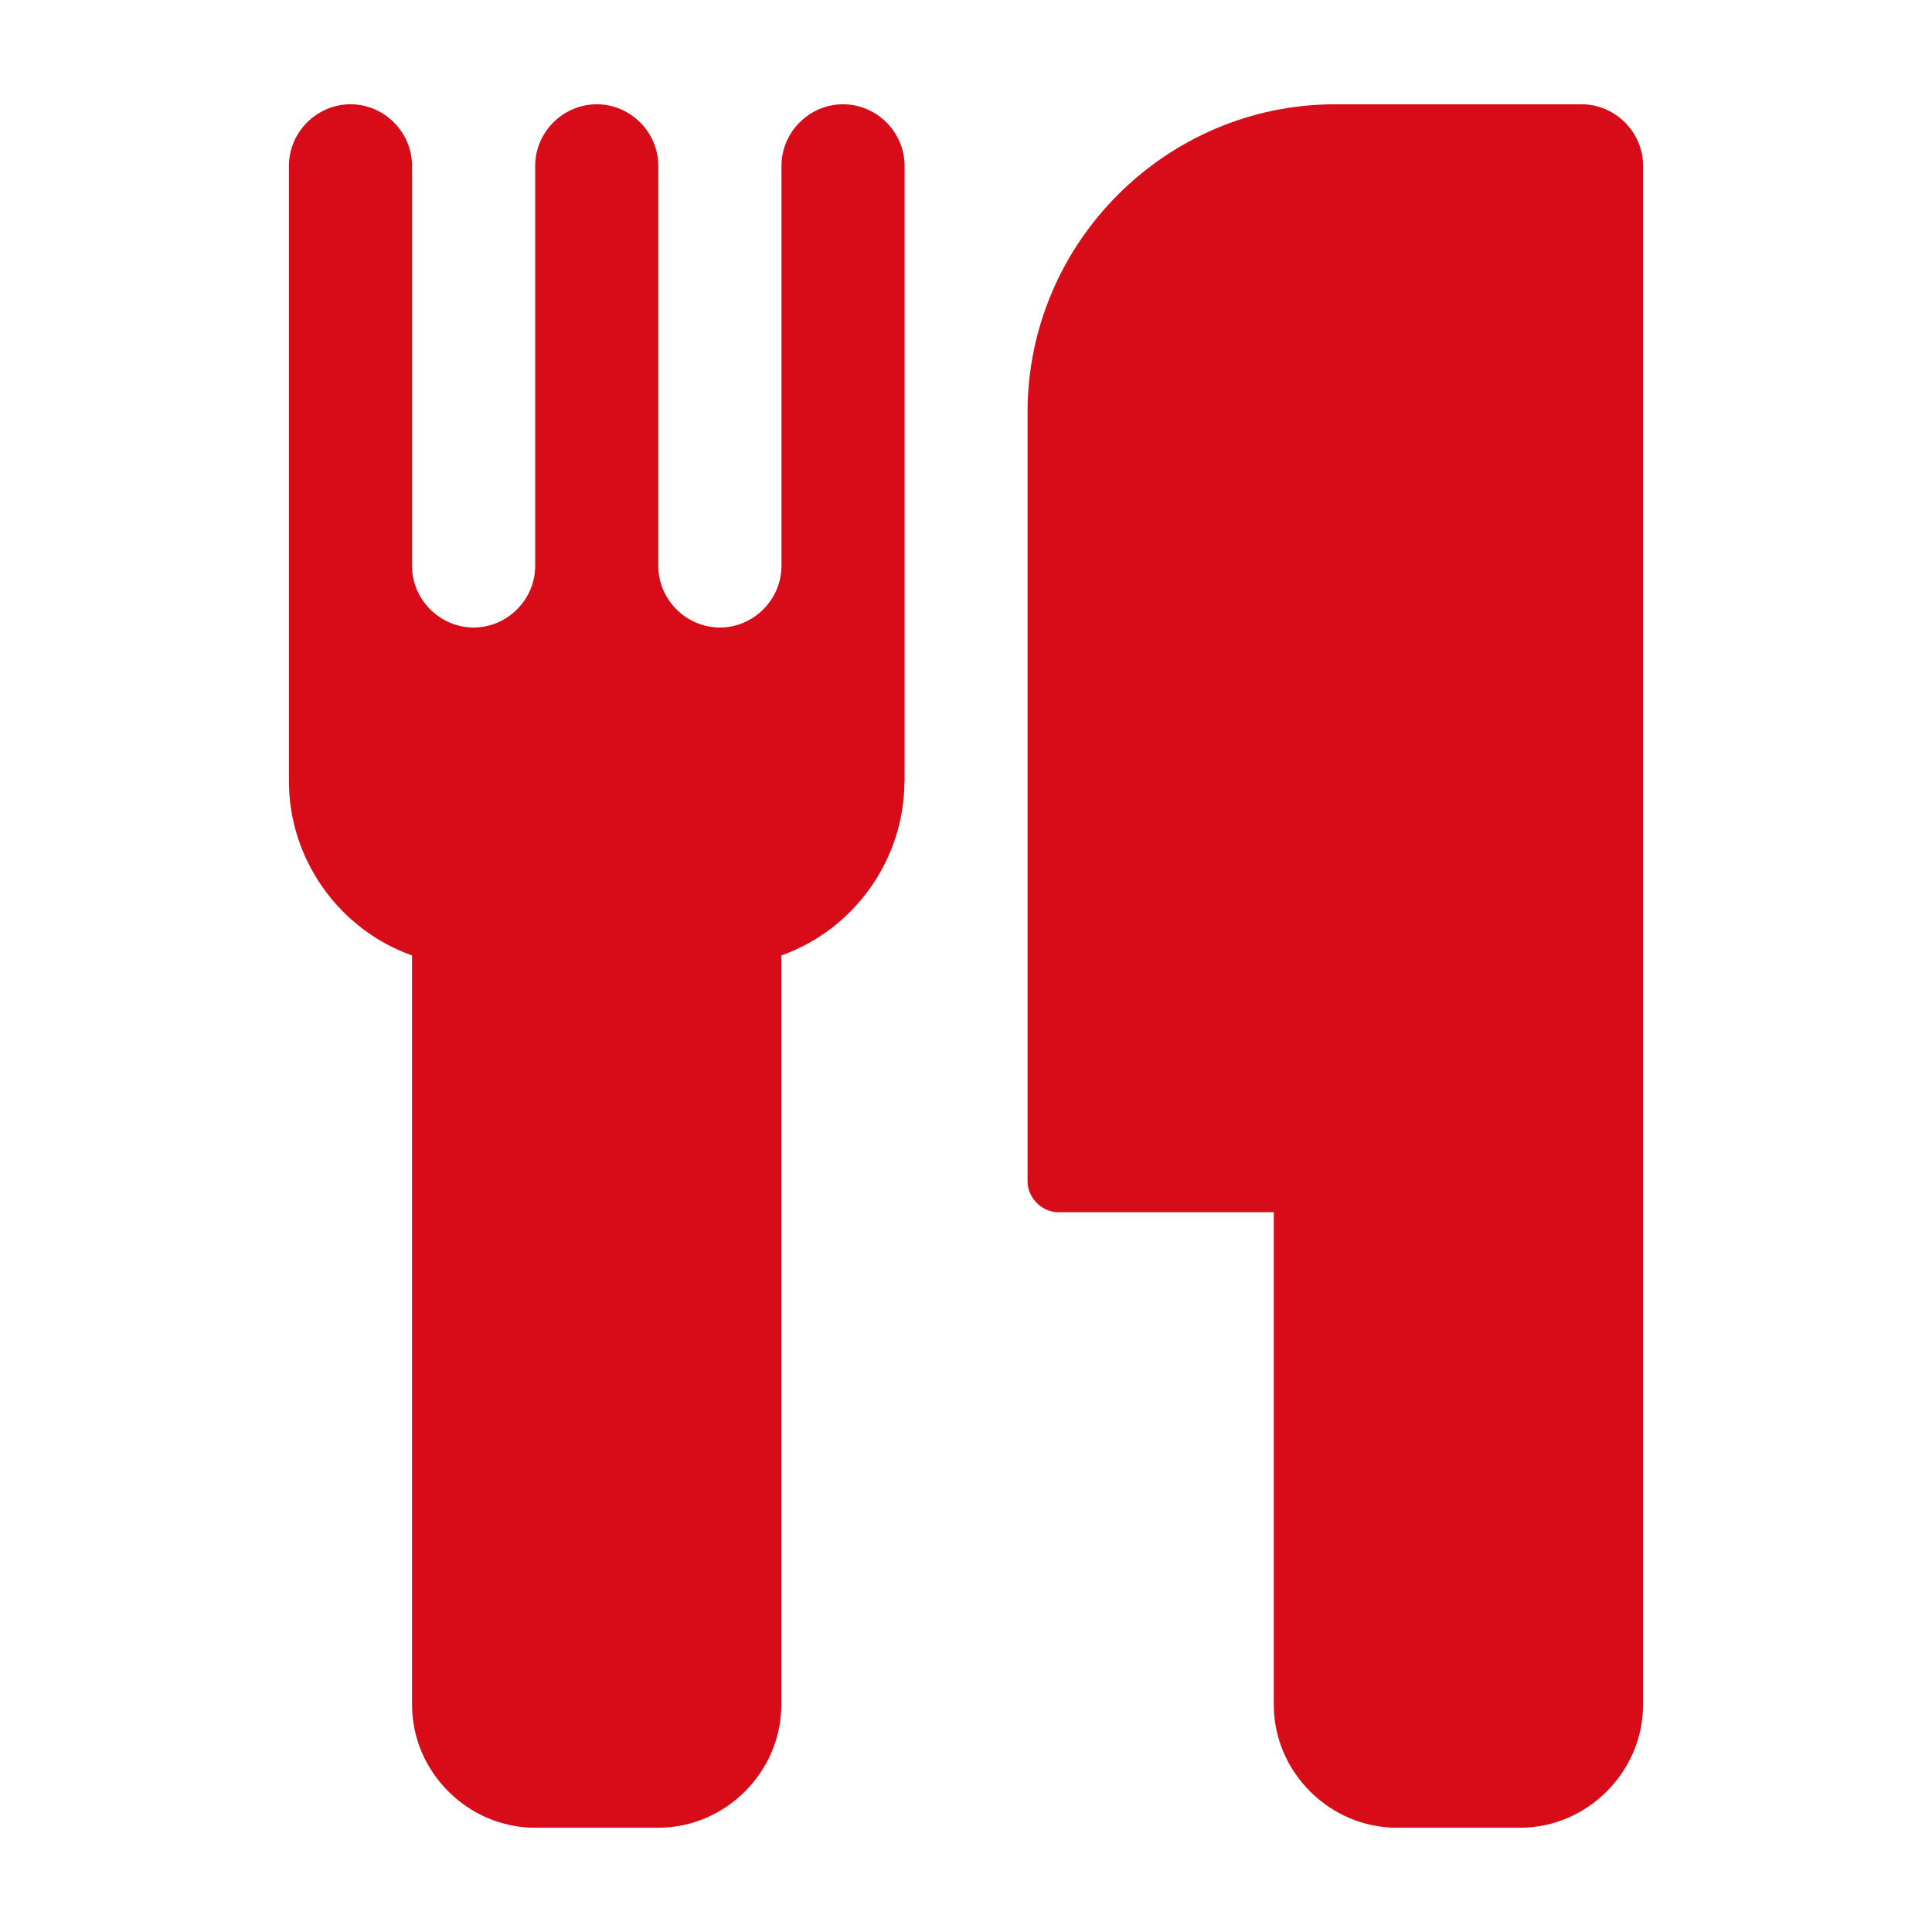
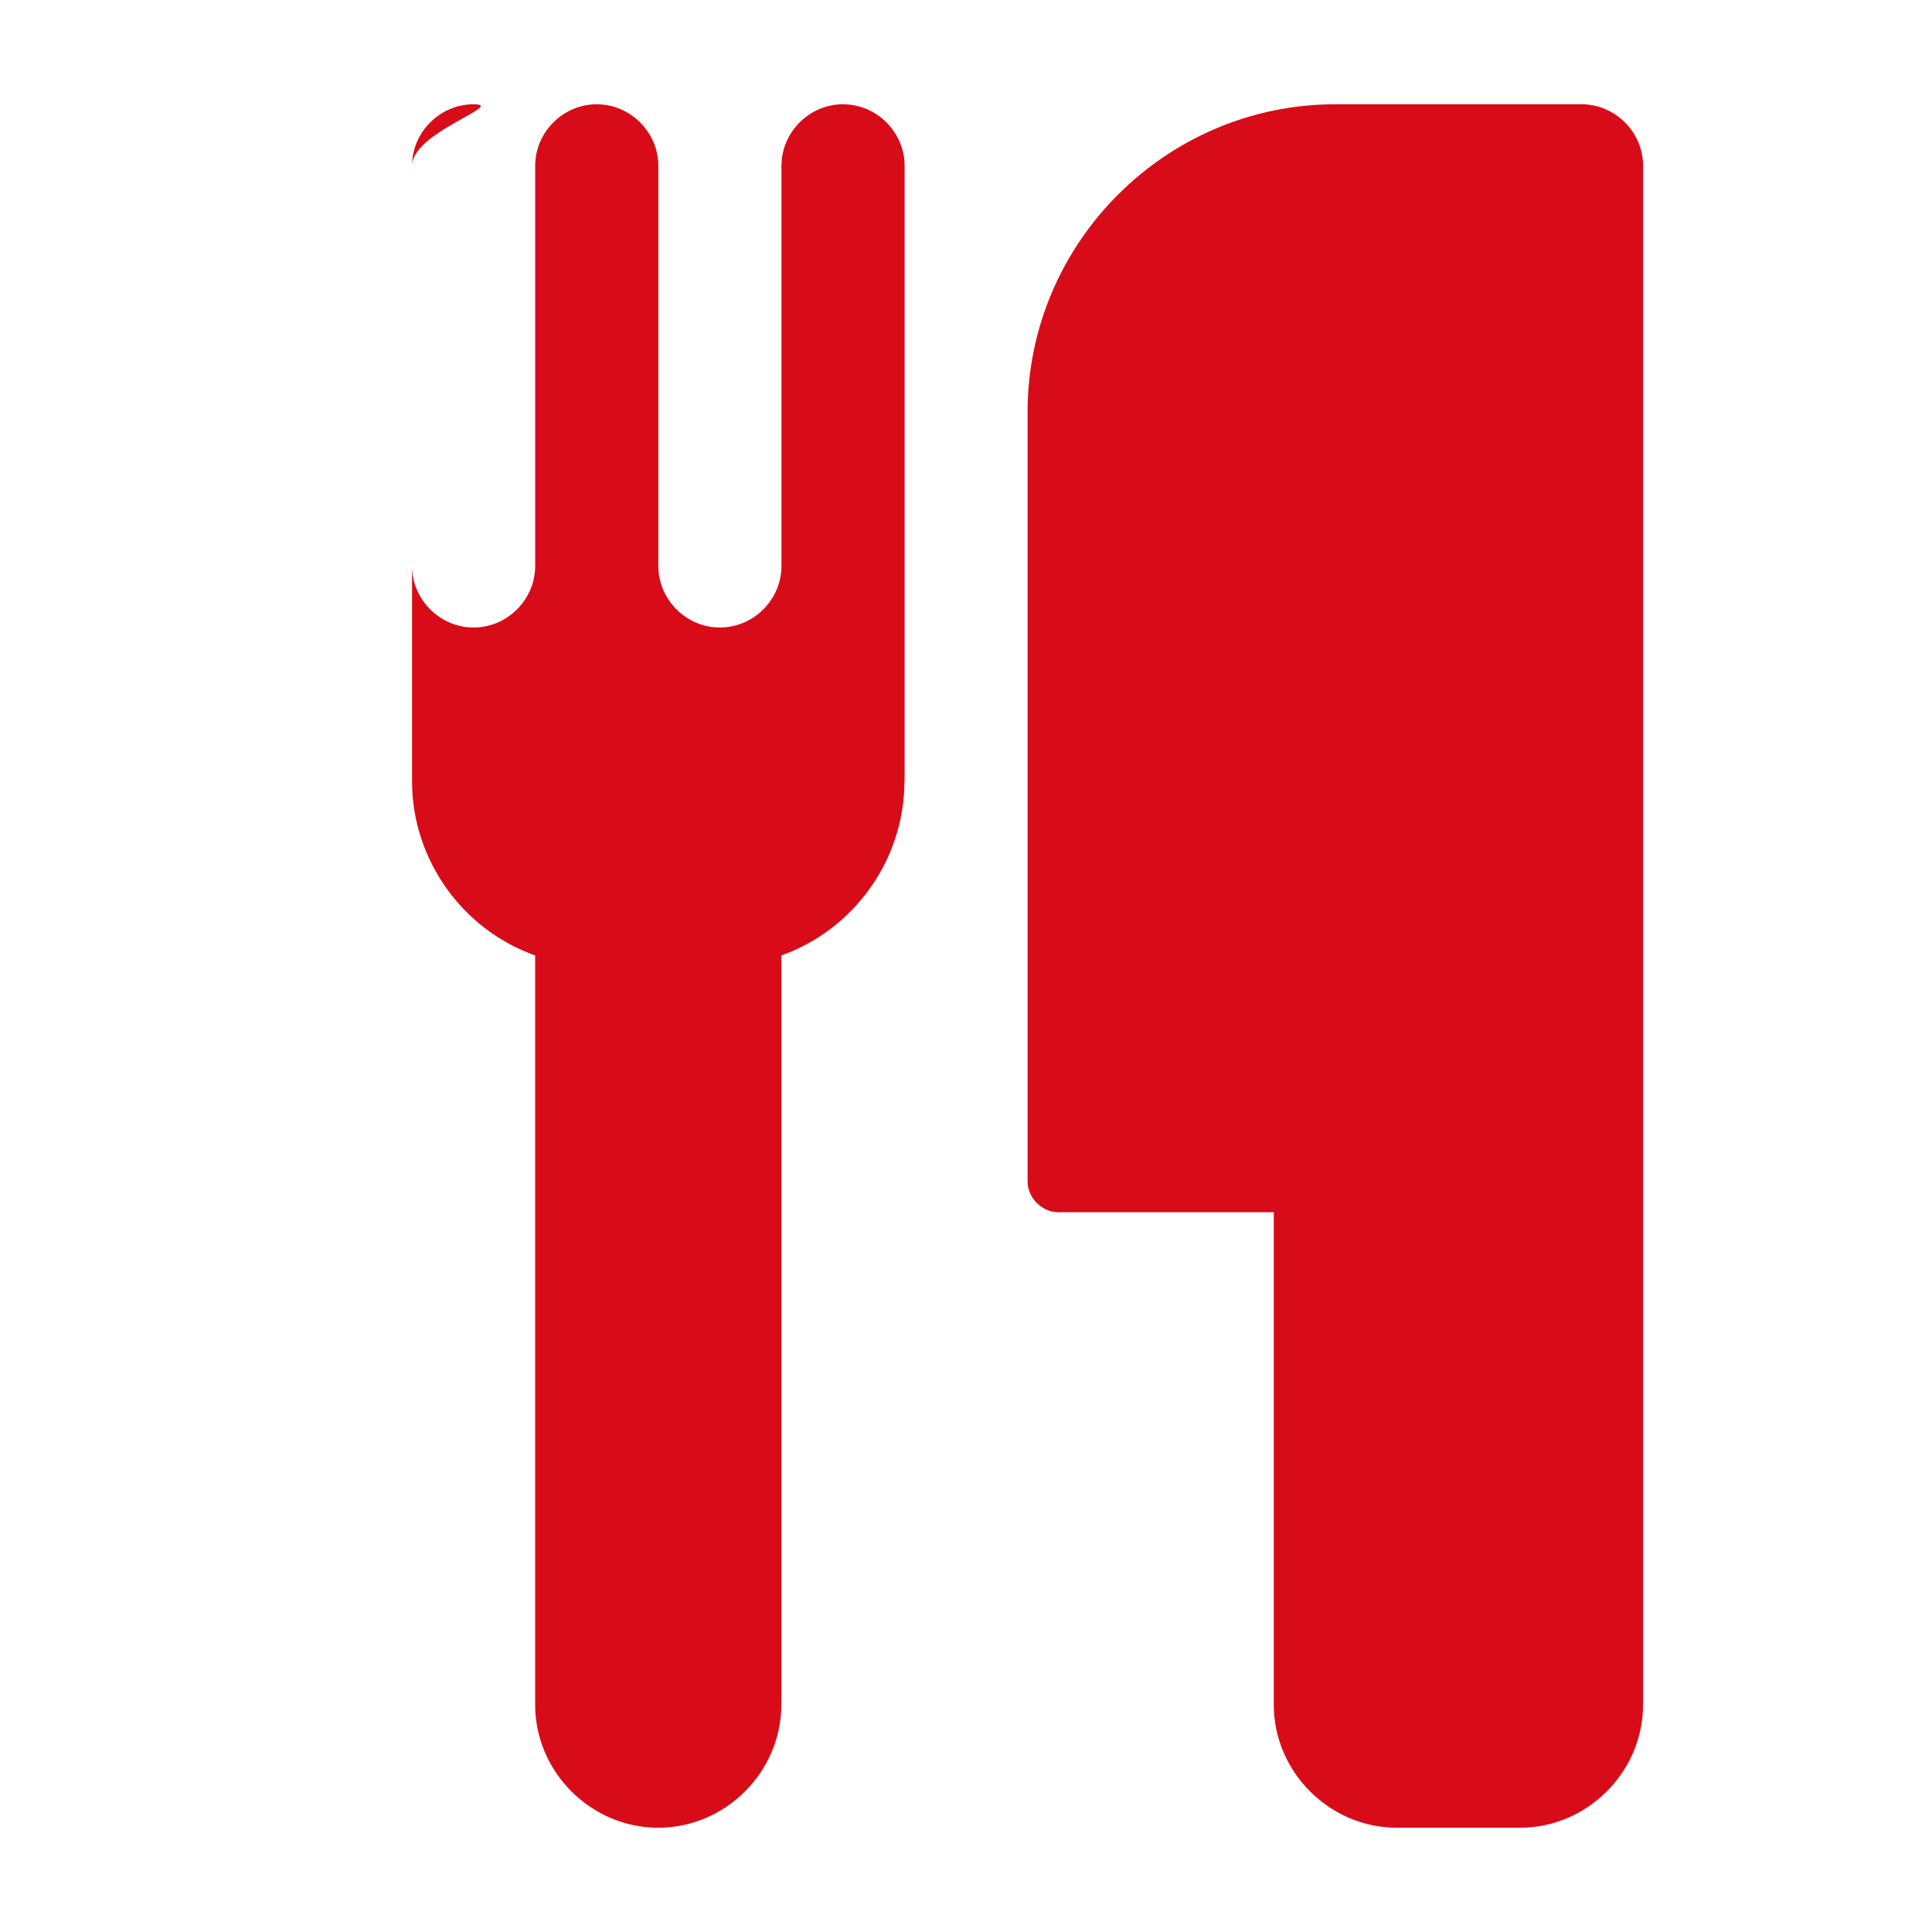
<svg xmlns="http://www.w3.org/2000/svg" version="1.1" id="レイヤー_1" x="0px" y="0px" width="43.71px" height="43.711px" viewBox="0 0 43.71 43.711" enable-background="new 0 0 43.71 43.711" xml:space="preserve">
  <g>
    <g>
-       <path fill="#D80C18" d="M20.462,17.678c0,1.763-1.132,3.351-2.785,3.938v16.95c0,1.523-1.263,2.785-2.785,2.785h-2.785    c-1.523,0-2.785-1.262-2.785-2.785v-16.95c-1.654-0.587-2.785-2.176-2.785-3.938V3.752c0-0.762,0.631-1.393,1.393-1.393    S9.322,2.99,9.322,3.752v9.052c0,0.762,0.631,1.393,1.393,1.393s1.393-0.631,1.393-1.393V3.752c0-0.762,0.631-1.393,1.393-1.393    s1.393,0.631,1.393,1.393v9.052c0,0.762,0.631,1.393,1.393,1.393s1.393-0.631,1.393-1.393V3.752c0-0.762,0.631-1.393,1.393-1.393    s1.393,0.631,1.393,1.393V17.678z M37.173,38.566c0,1.523-1.262,2.785-2.785,2.785h-2.785c-1.523,0-2.785-1.262-2.785-2.785    V27.426h-4.875c-0.369,0-0.695-0.326-0.695-0.696V9.322c0-3.83,3.133-6.963,6.963-6.963h5.57c0.762,0,1.393,0.631,1.393,1.393    V38.566z" />
+       <path fill="#D80C18" d="M20.462,17.678c0,1.763-1.132,3.351-2.785,3.938v16.95c0,1.523-1.263,2.785-2.785,2.785c-1.523,0-2.785-1.262-2.785-2.785v-16.95c-1.654-0.587-2.785-2.176-2.785-3.938V3.752c0-0.762,0.631-1.393,1.393-1.393    S9.322,2.99,9.322,3.752v9.052c0,0.762,0.631,1.393,1.393,1.393s1.393-0.631,1.393-1.393V3.752c0-0.762,0.631-1.393,1.393-1.393    s1.393,0.631,1.393,1.393v9.052c0,0.762,0.631,1.393,1.393,1.393s1.393-0.631,1.393-1.393V3.752c0-0.762,0.631-1.393,1.393-1.393    s1.393,0.631,1.393,1.393V17.678z M37.173,38.566c0,1.523-1.262,2.785-2.785,2.785h-2.785c-1.523,0-2.785-1.262-2.785-2.785    V27.426h-4.875c-0.369,0-0.695-0.326-0.695-0.696V9.322c0-3.83,3.133-6.963,6.963-6.963h5.57c0.762,0,1.393,0.631,1.393,1.393    V38.566z" />
    </g>
  </g>
</svg>